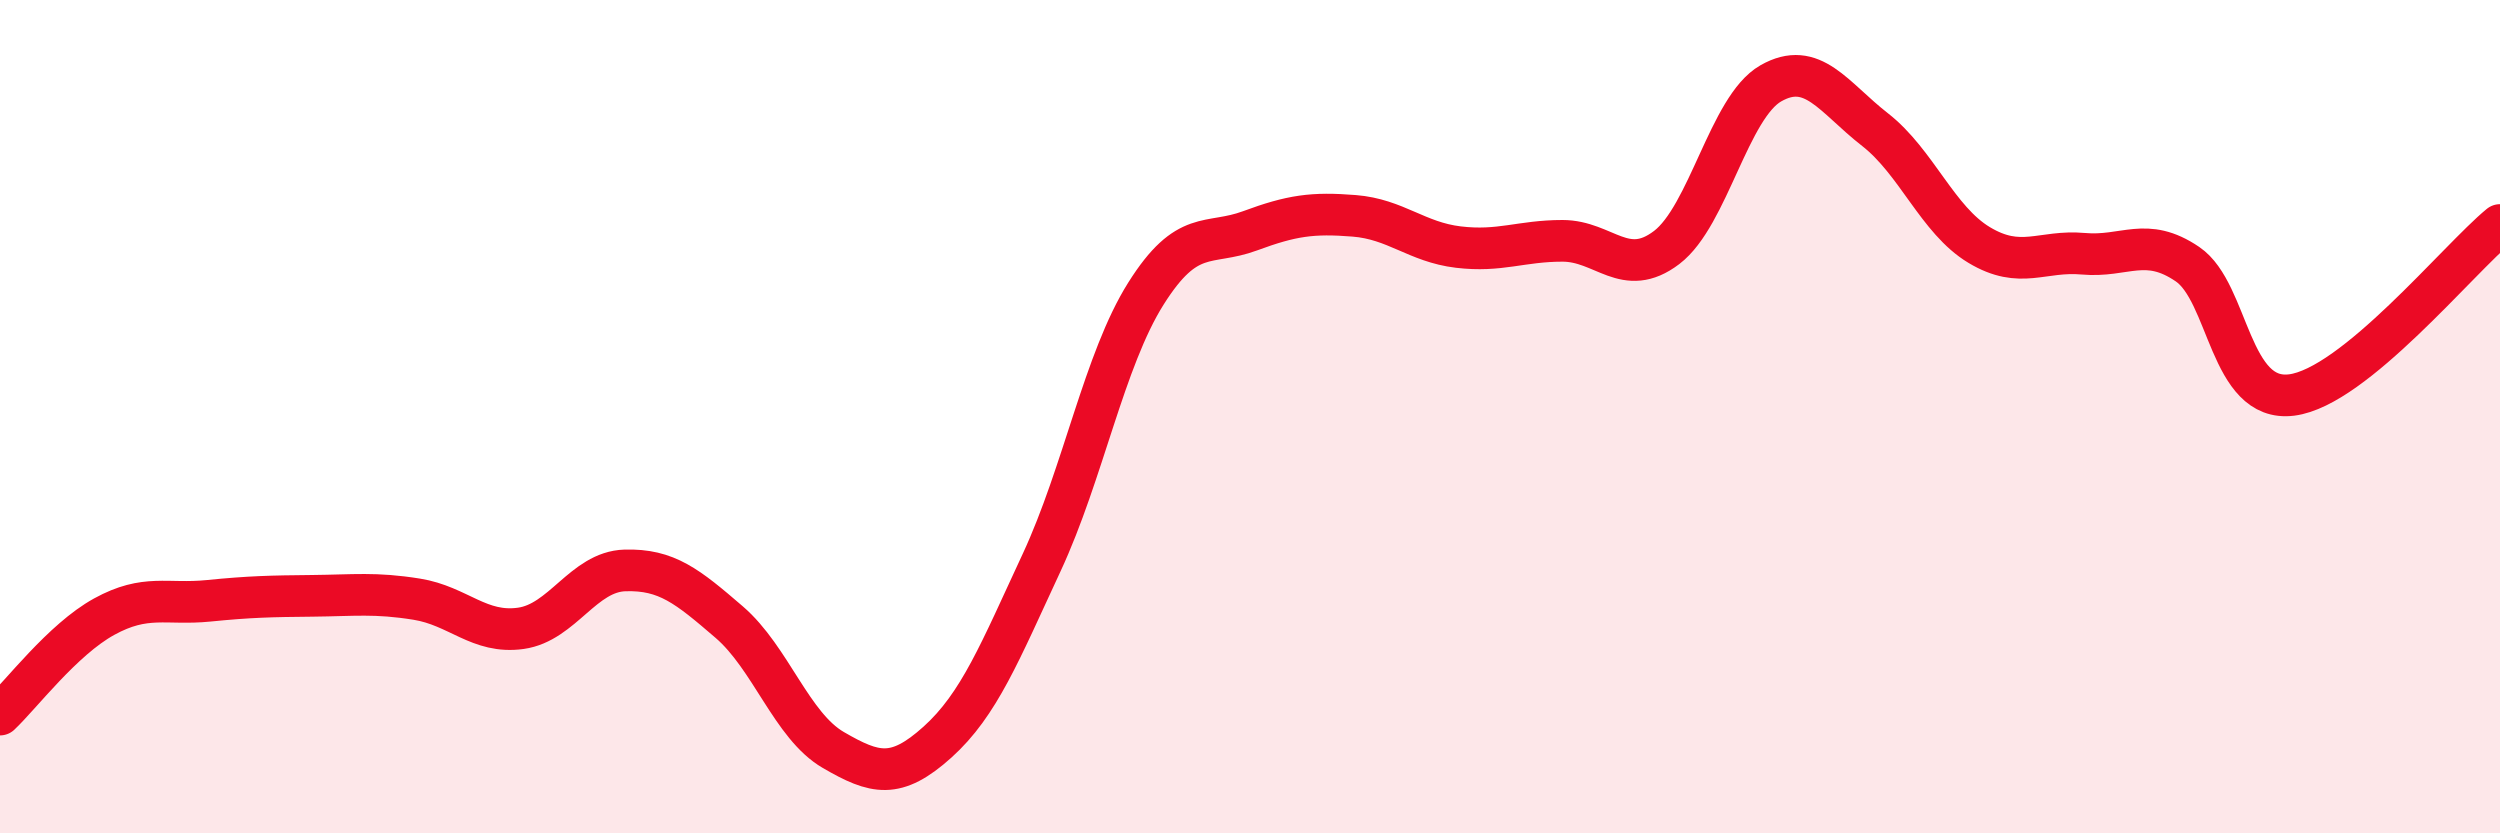
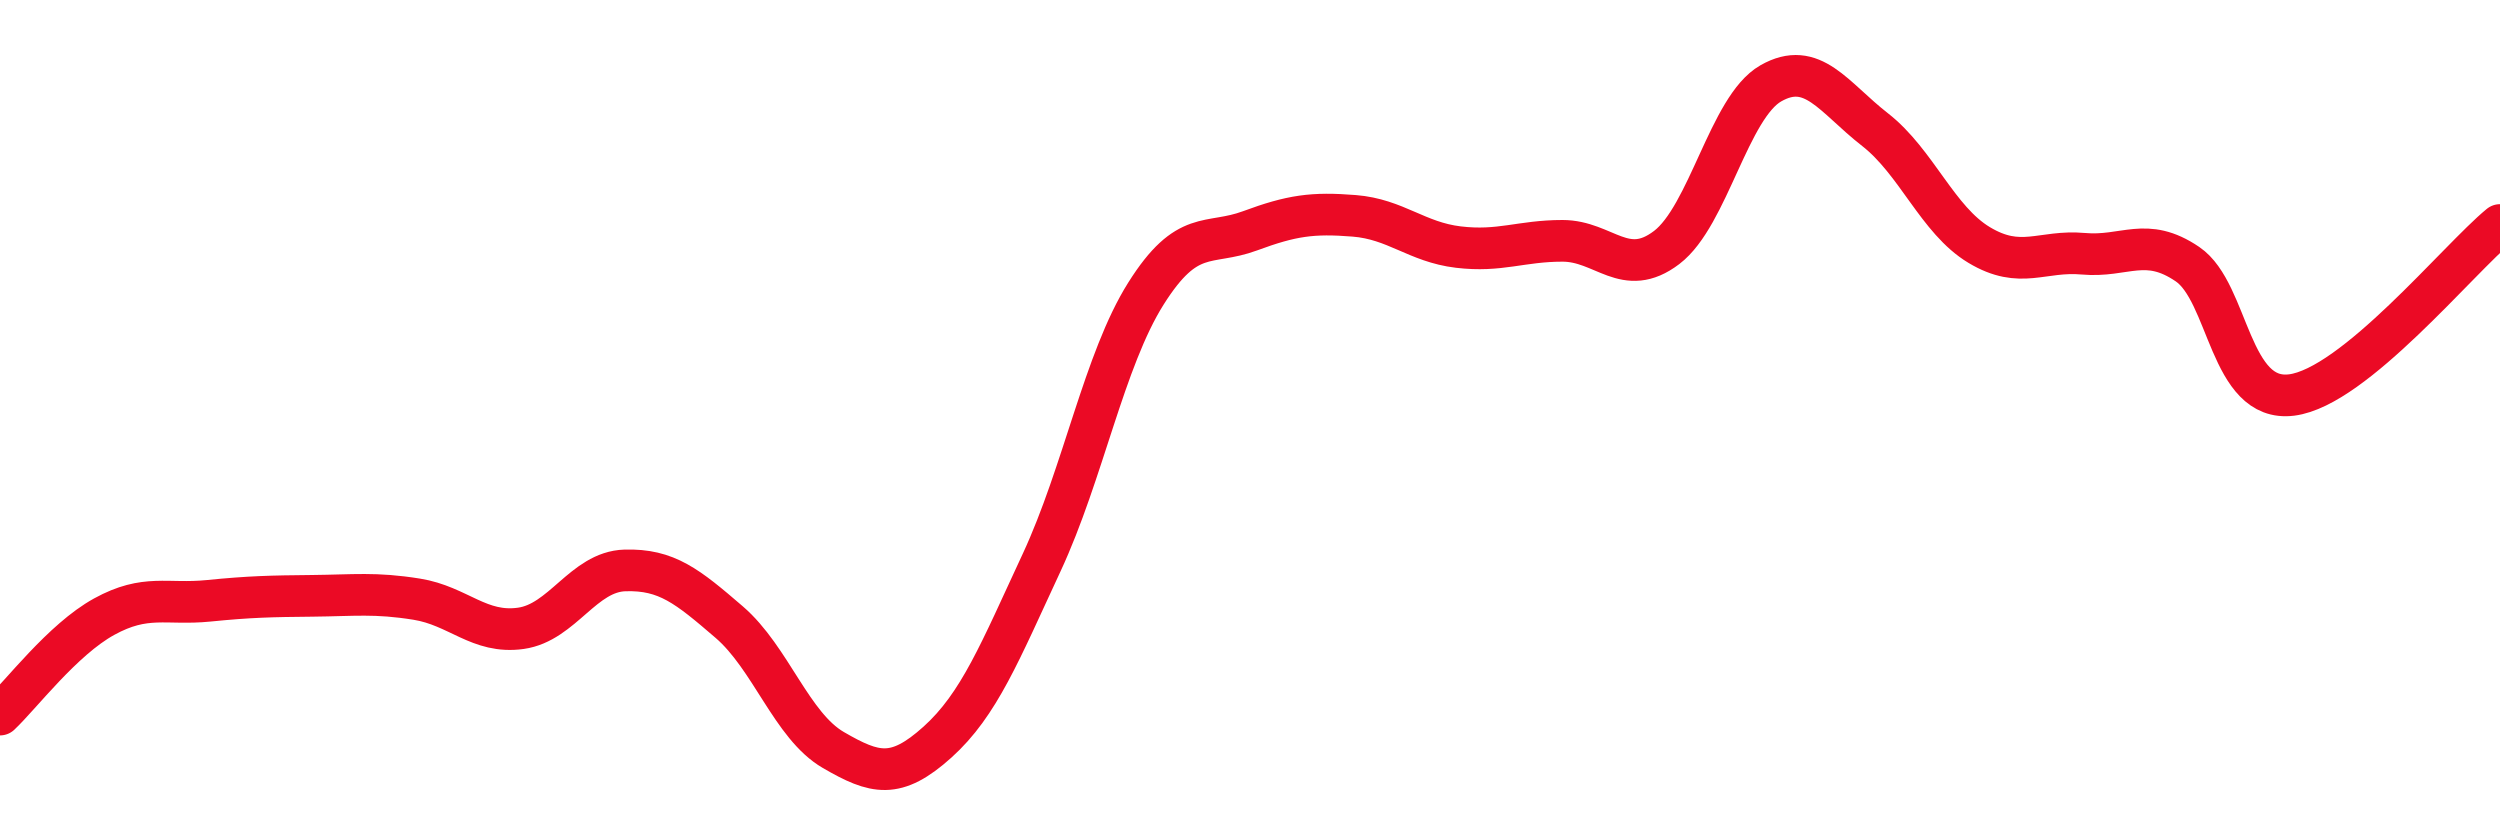
<svg xmlns="http://www.w3.org/2000/svg" width="60" height="20" viewBox="0 0 60 20">
-   <path d="M 0,17.15 C 0.5,16.68 1.5,15.35 2.5,14.8 C 3.5,14.25 4,14.52 5,14.42 C 6,14.32 6.5,14.31 7.5,14.3 C 8.5,14.29 9,14.22 10,14.38 C 11,14.54 11.5,15.22 12.5,15.08 C 13.5,14.94 14,13.72 15,13.69 C 16,13.66 16.5,14.07 17.5,14.93 C 18.5,15.79 19,17.42 20,18 C 21,18.58 21.5,18.71 22.5,17.81 C 23.5,16.91 24,15.65 25,13.5 C 26,11.35 26.5,8.64 27.5,7.05 C 28.5,5.46 29,5.91 30,5.54 C 31,5.17 31.5,5.1 32.5,5.18 C 33.5,5.26 34,5.81 35,5.93 C 36,6.05 36.5,5.78 37.5,5.78 C 38.5,5.78 39,6.7 40,5.94 C 41,5.18 41.5,2.57 42.5,2 C 43.5,1.43 44,2.33 45,3.11 C 46,3.89 46.5,5.28 47.5,5.88 C 48.5,6.48 49,6 50,6.09 C 51,6.18 51.5,5.66 52.5,6.34 C 53.5,7.02 53.5,9.67 55,9.48 C 56.5,9.29 59,6.22 60,5.4L60 20L0 20Z" fill="#EB0A25" opacity="0.1" stroke-linecap="round" stroke-linejoin="round" />
  <path d="M 0,17.15 C 0.5,16.68 1.5,15.35 2.5,14.8 C 3.5,14.25 4,14.52 5,14.42 C 6,14.32 6.5,14.31 7.5,14.3 C 8.5,14.29 9,14.22 10,14.38 C 11,14.54 11.5,15.22 12.5,15.08 C 13.5,14.94 14,13.72 15,13.69 C 16,13.66 16.5,14.07 17.5,14.93 C 18.5,15.79 19,17.42 20,18 C 21,18.58 21.5,18.71 22.5,17.81 C 23.5,16.91 24,15.65 25,13.5 C 26,11.35 26.5,8.64 27.5,7.05 C 28.5,5.46 29,5.91 30,5.54 C 31,5.17 31.5,5.1 32.5,5.18 C 33.5,5.26 34,5.81 35,5.93 C 36,6.05 36.5,5.78 37.5,5.78 C 38.5,5.78 39,6.7 40,5.94 C 41,5.18 41.5,2.57 42.5,2 C 43.5,1.43 44,2.33 45,3.11 C 46,3.89 46.5,5.28 47.5,5.88 C 48.5,6.48 49,6 50,6.09 C 51,6.18 51.5,5.66 52.5,6.34 C 53.5,7.02 53.5,9.67 55,9.48 C 56.5,9.29 59,6.22 60,5.4" stroke="#EB0A25" stroke-width="1" fill="none" stroke-linecap="round" stroke-linejoin="round" />
</svg>